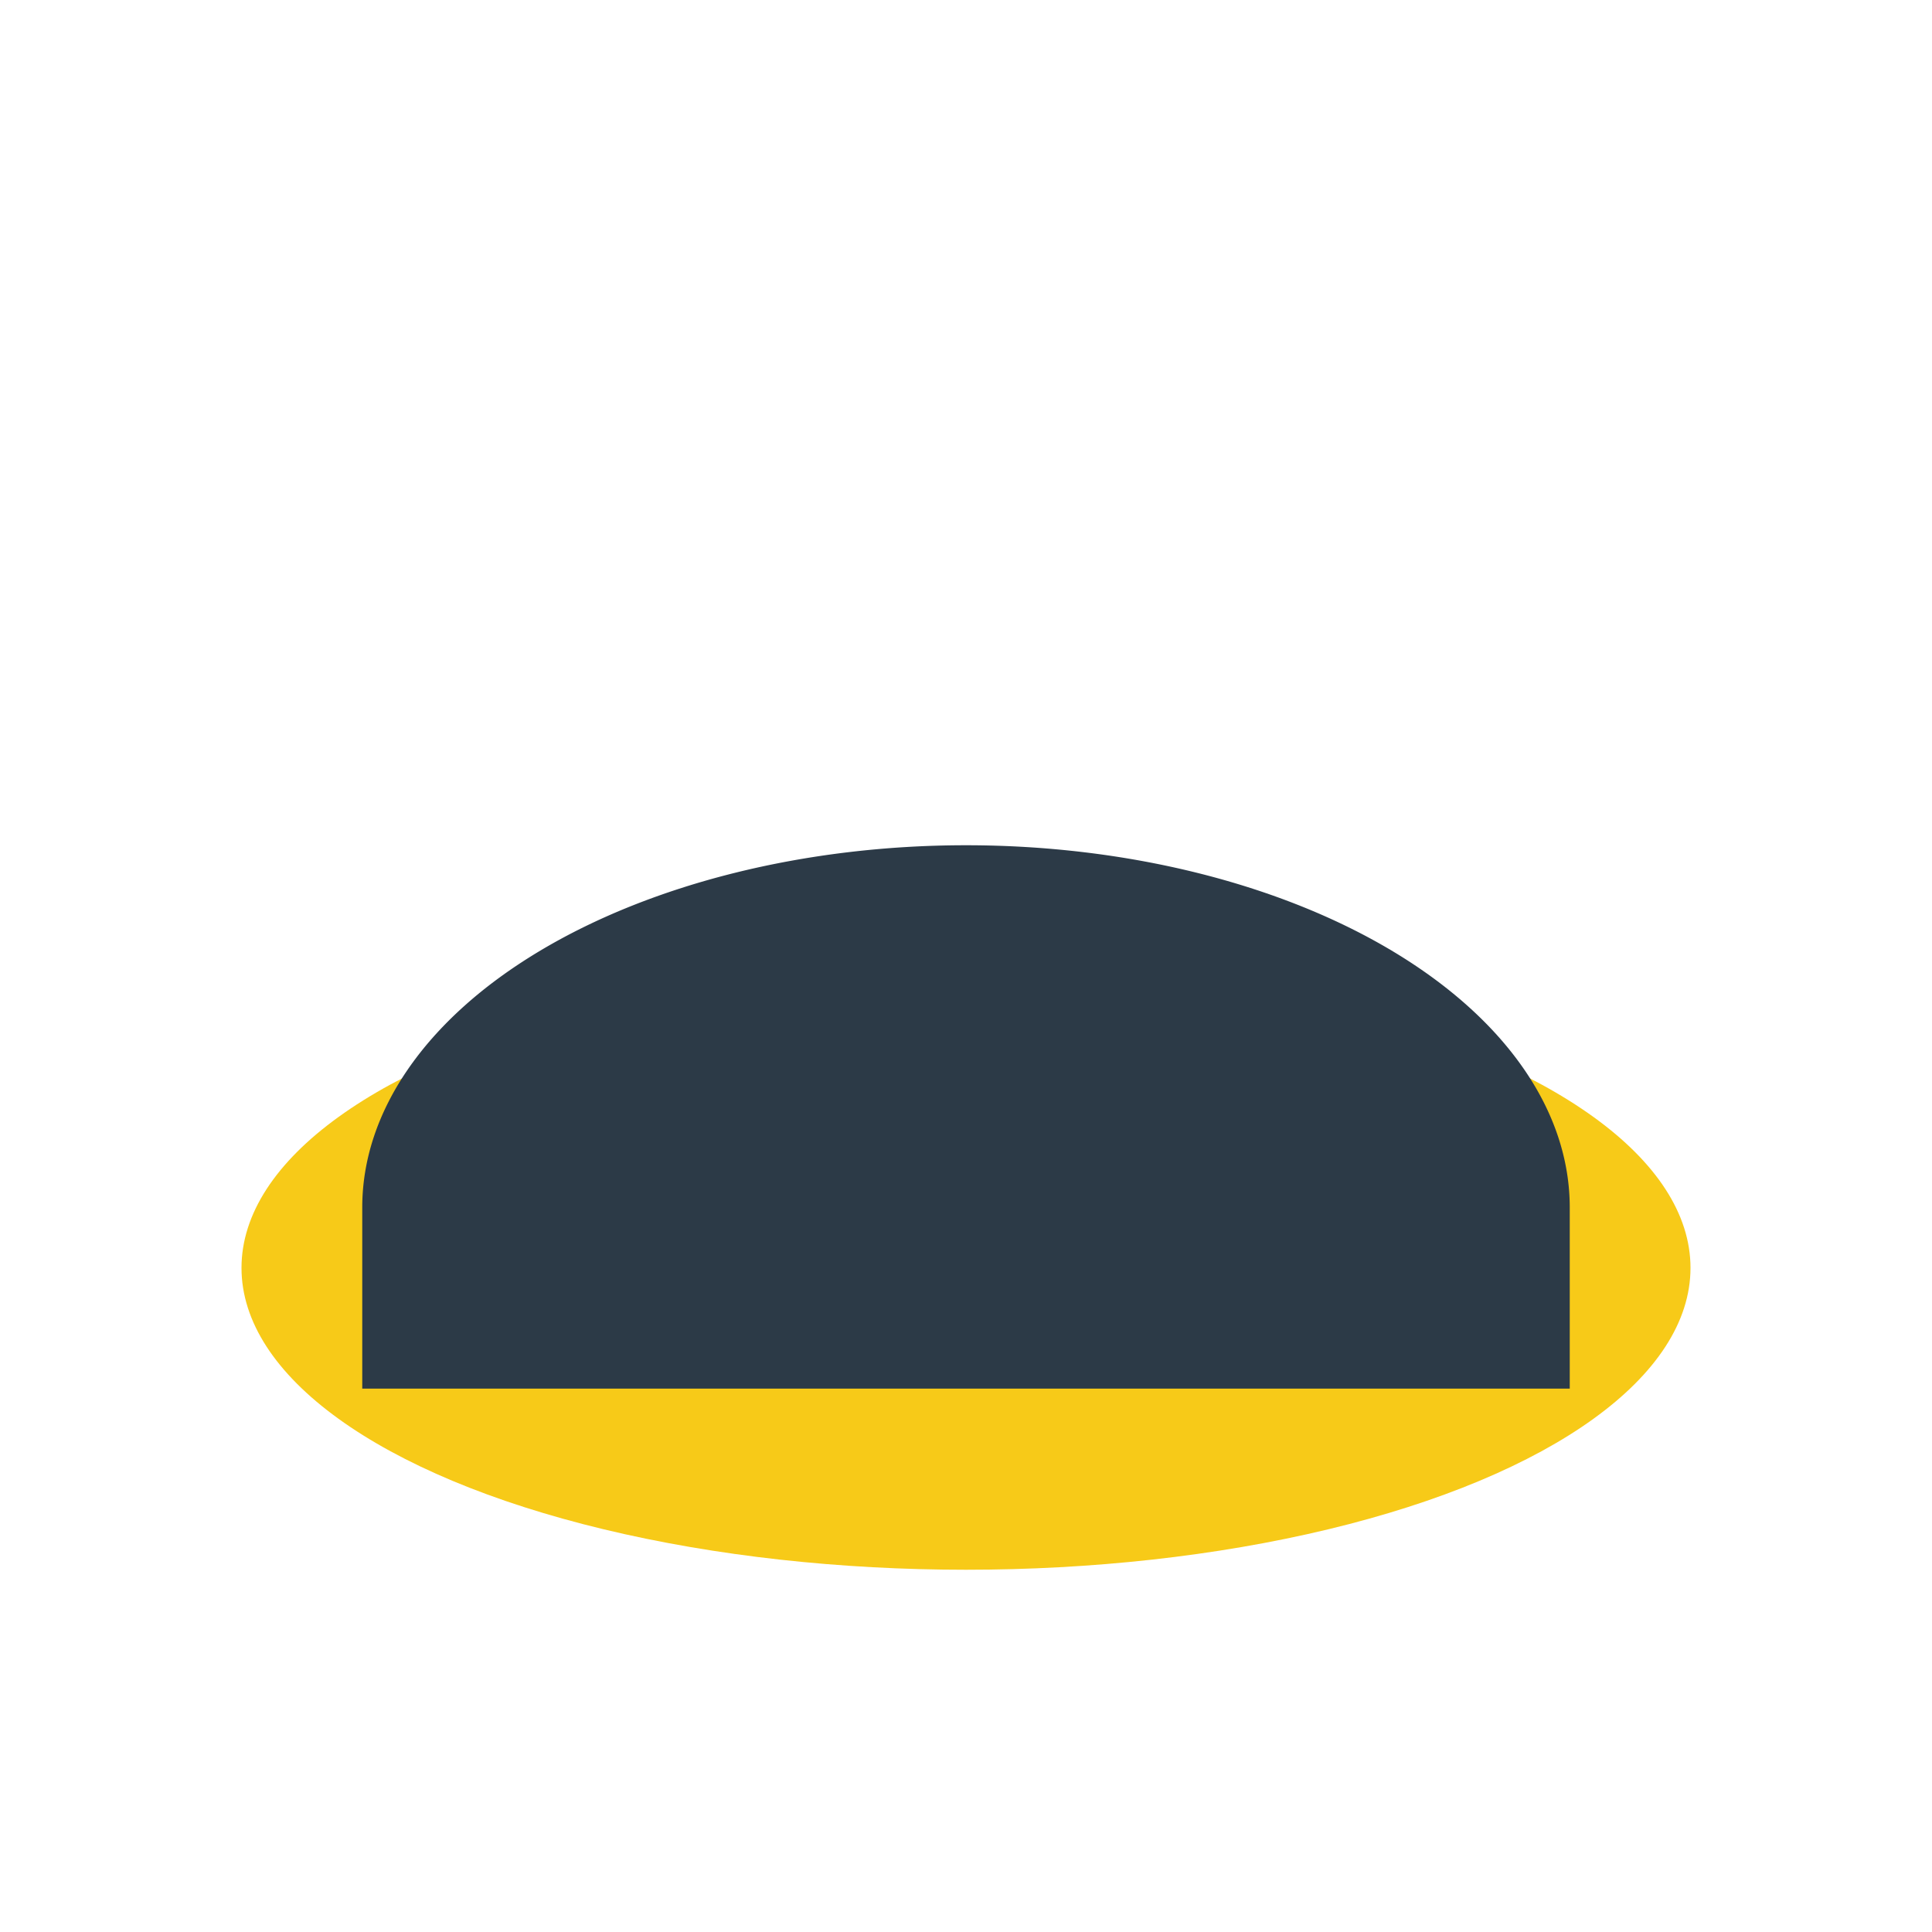
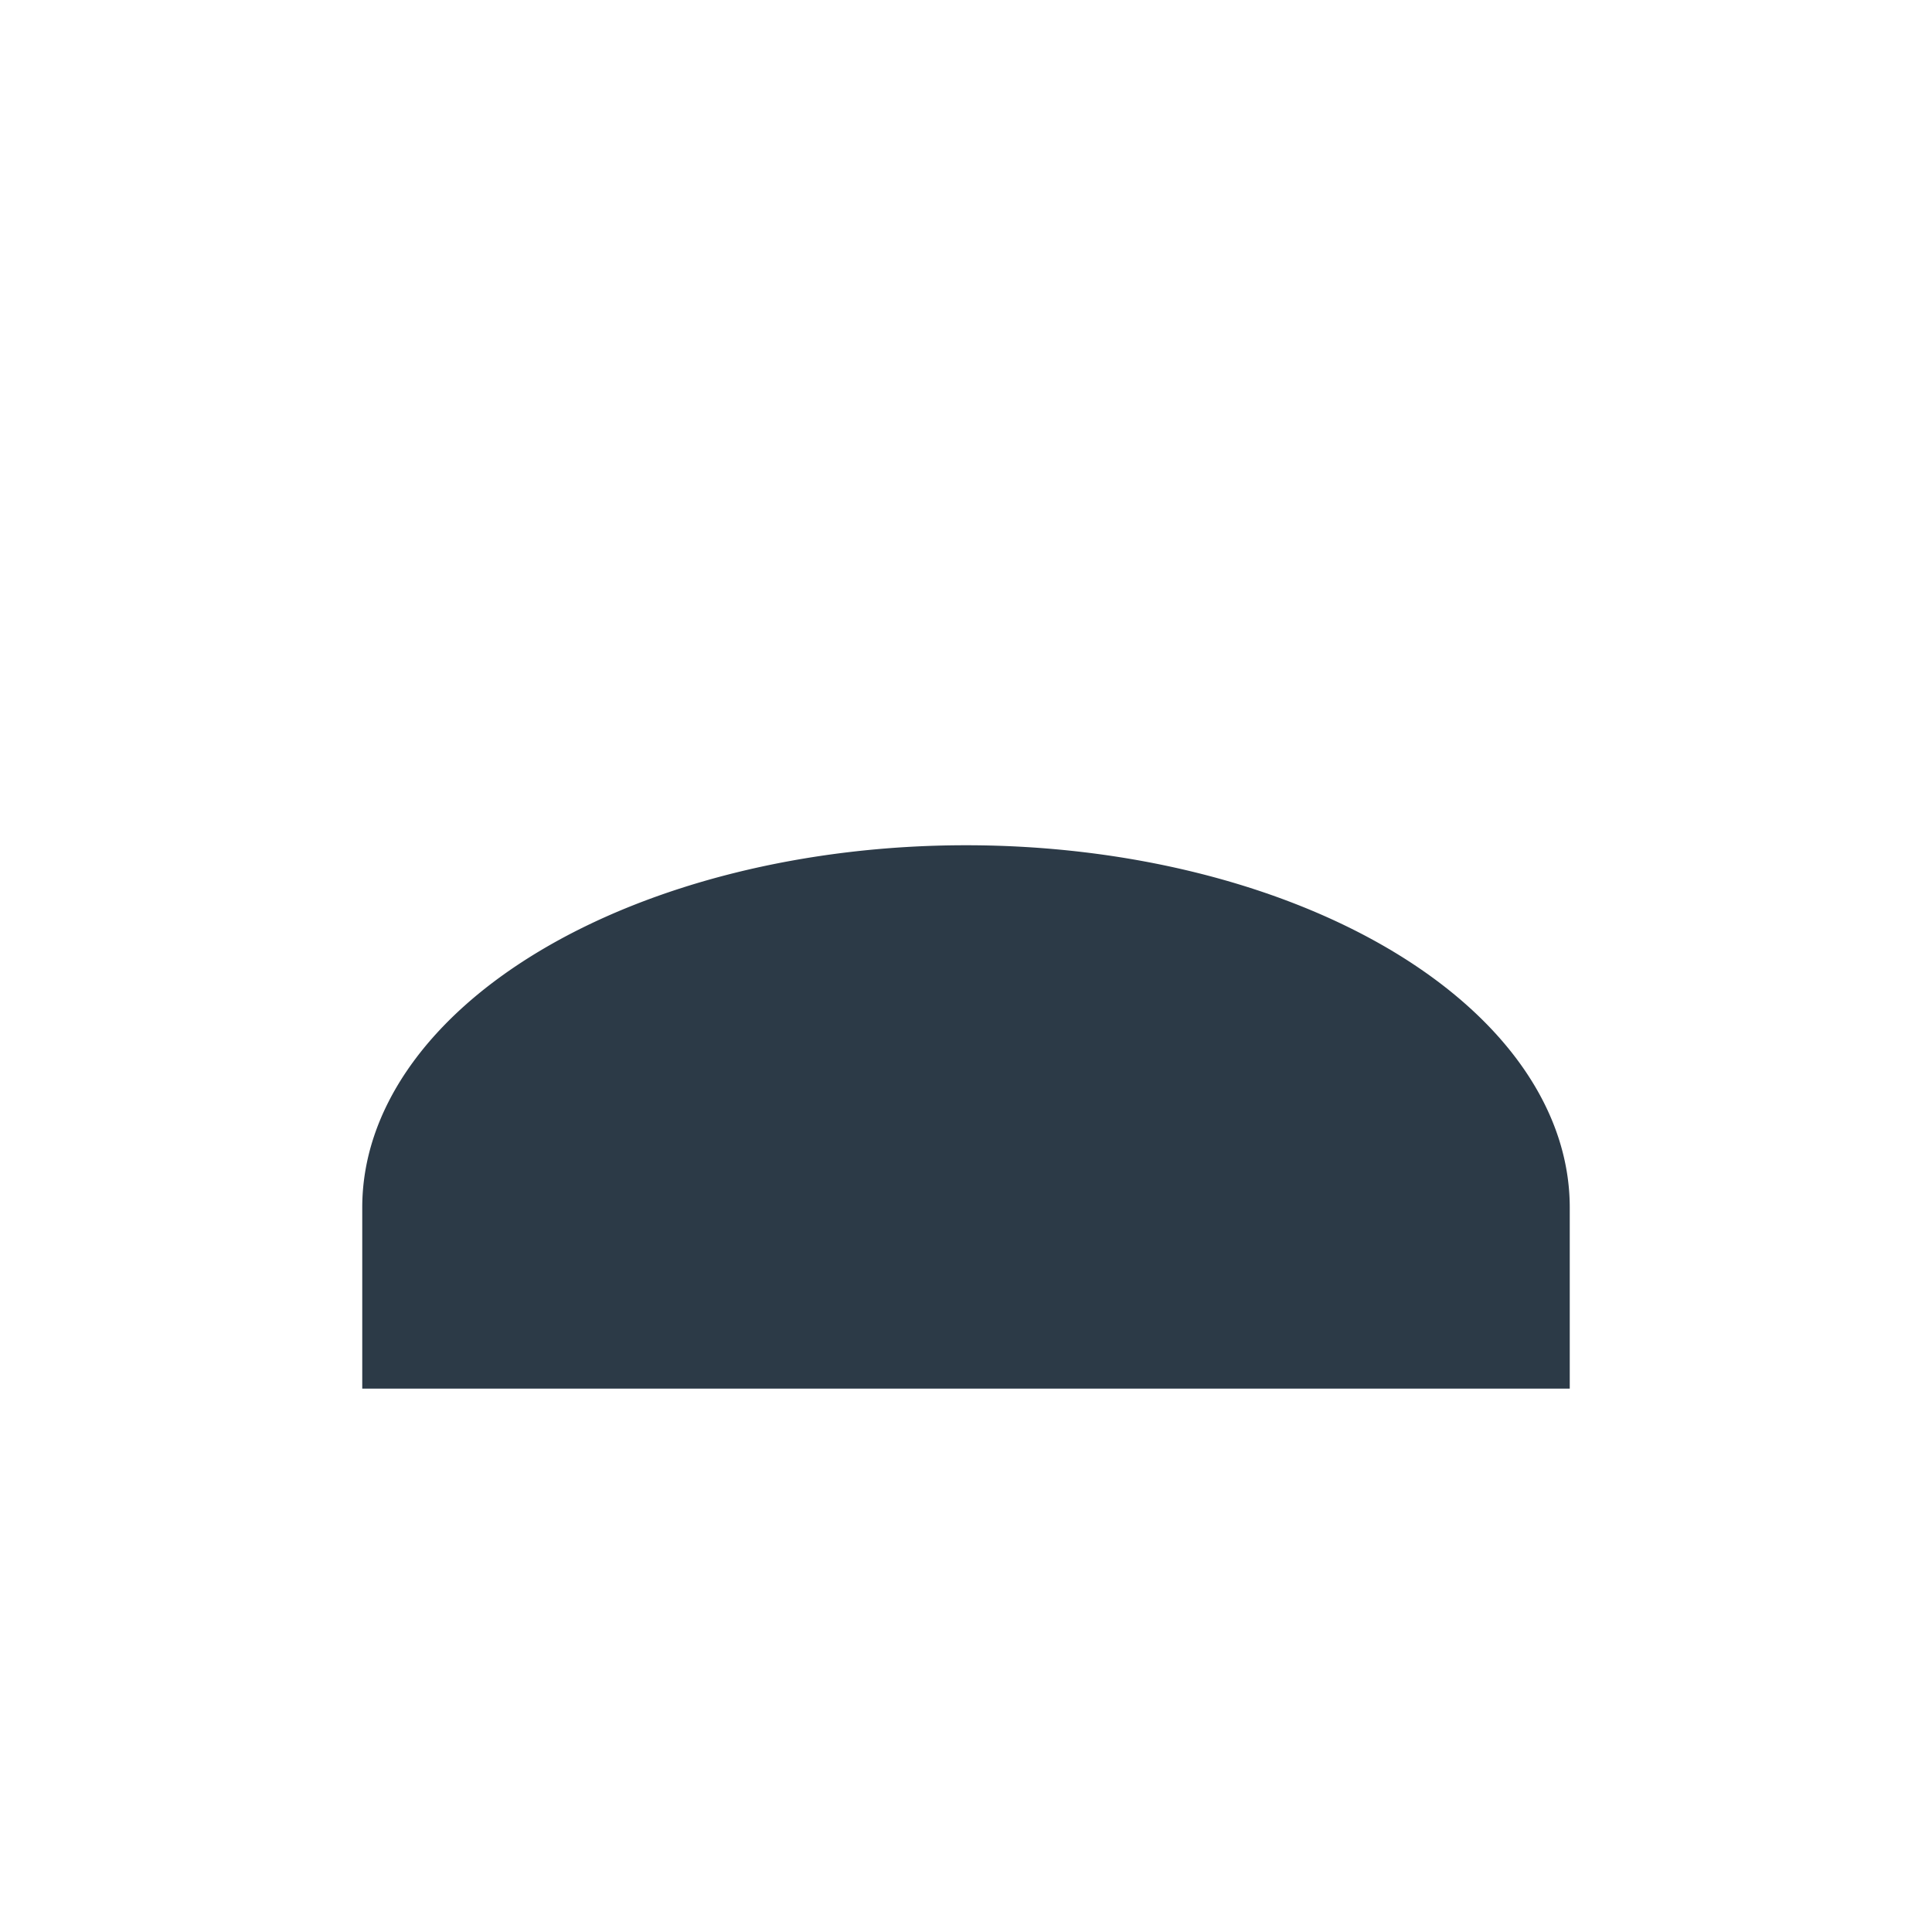
<svg xmlns="http://www.w3.org/2000/svg" width="32" height="32" viewBox="0 0 32 32">
-   <ellipse cx="16" cy="21" rx="12" ry="5" fill="#F7CA18" />
  <path d="M6 20a10 6 0 0120 0v3H6z" fill="#2C3A47" />
</svg>